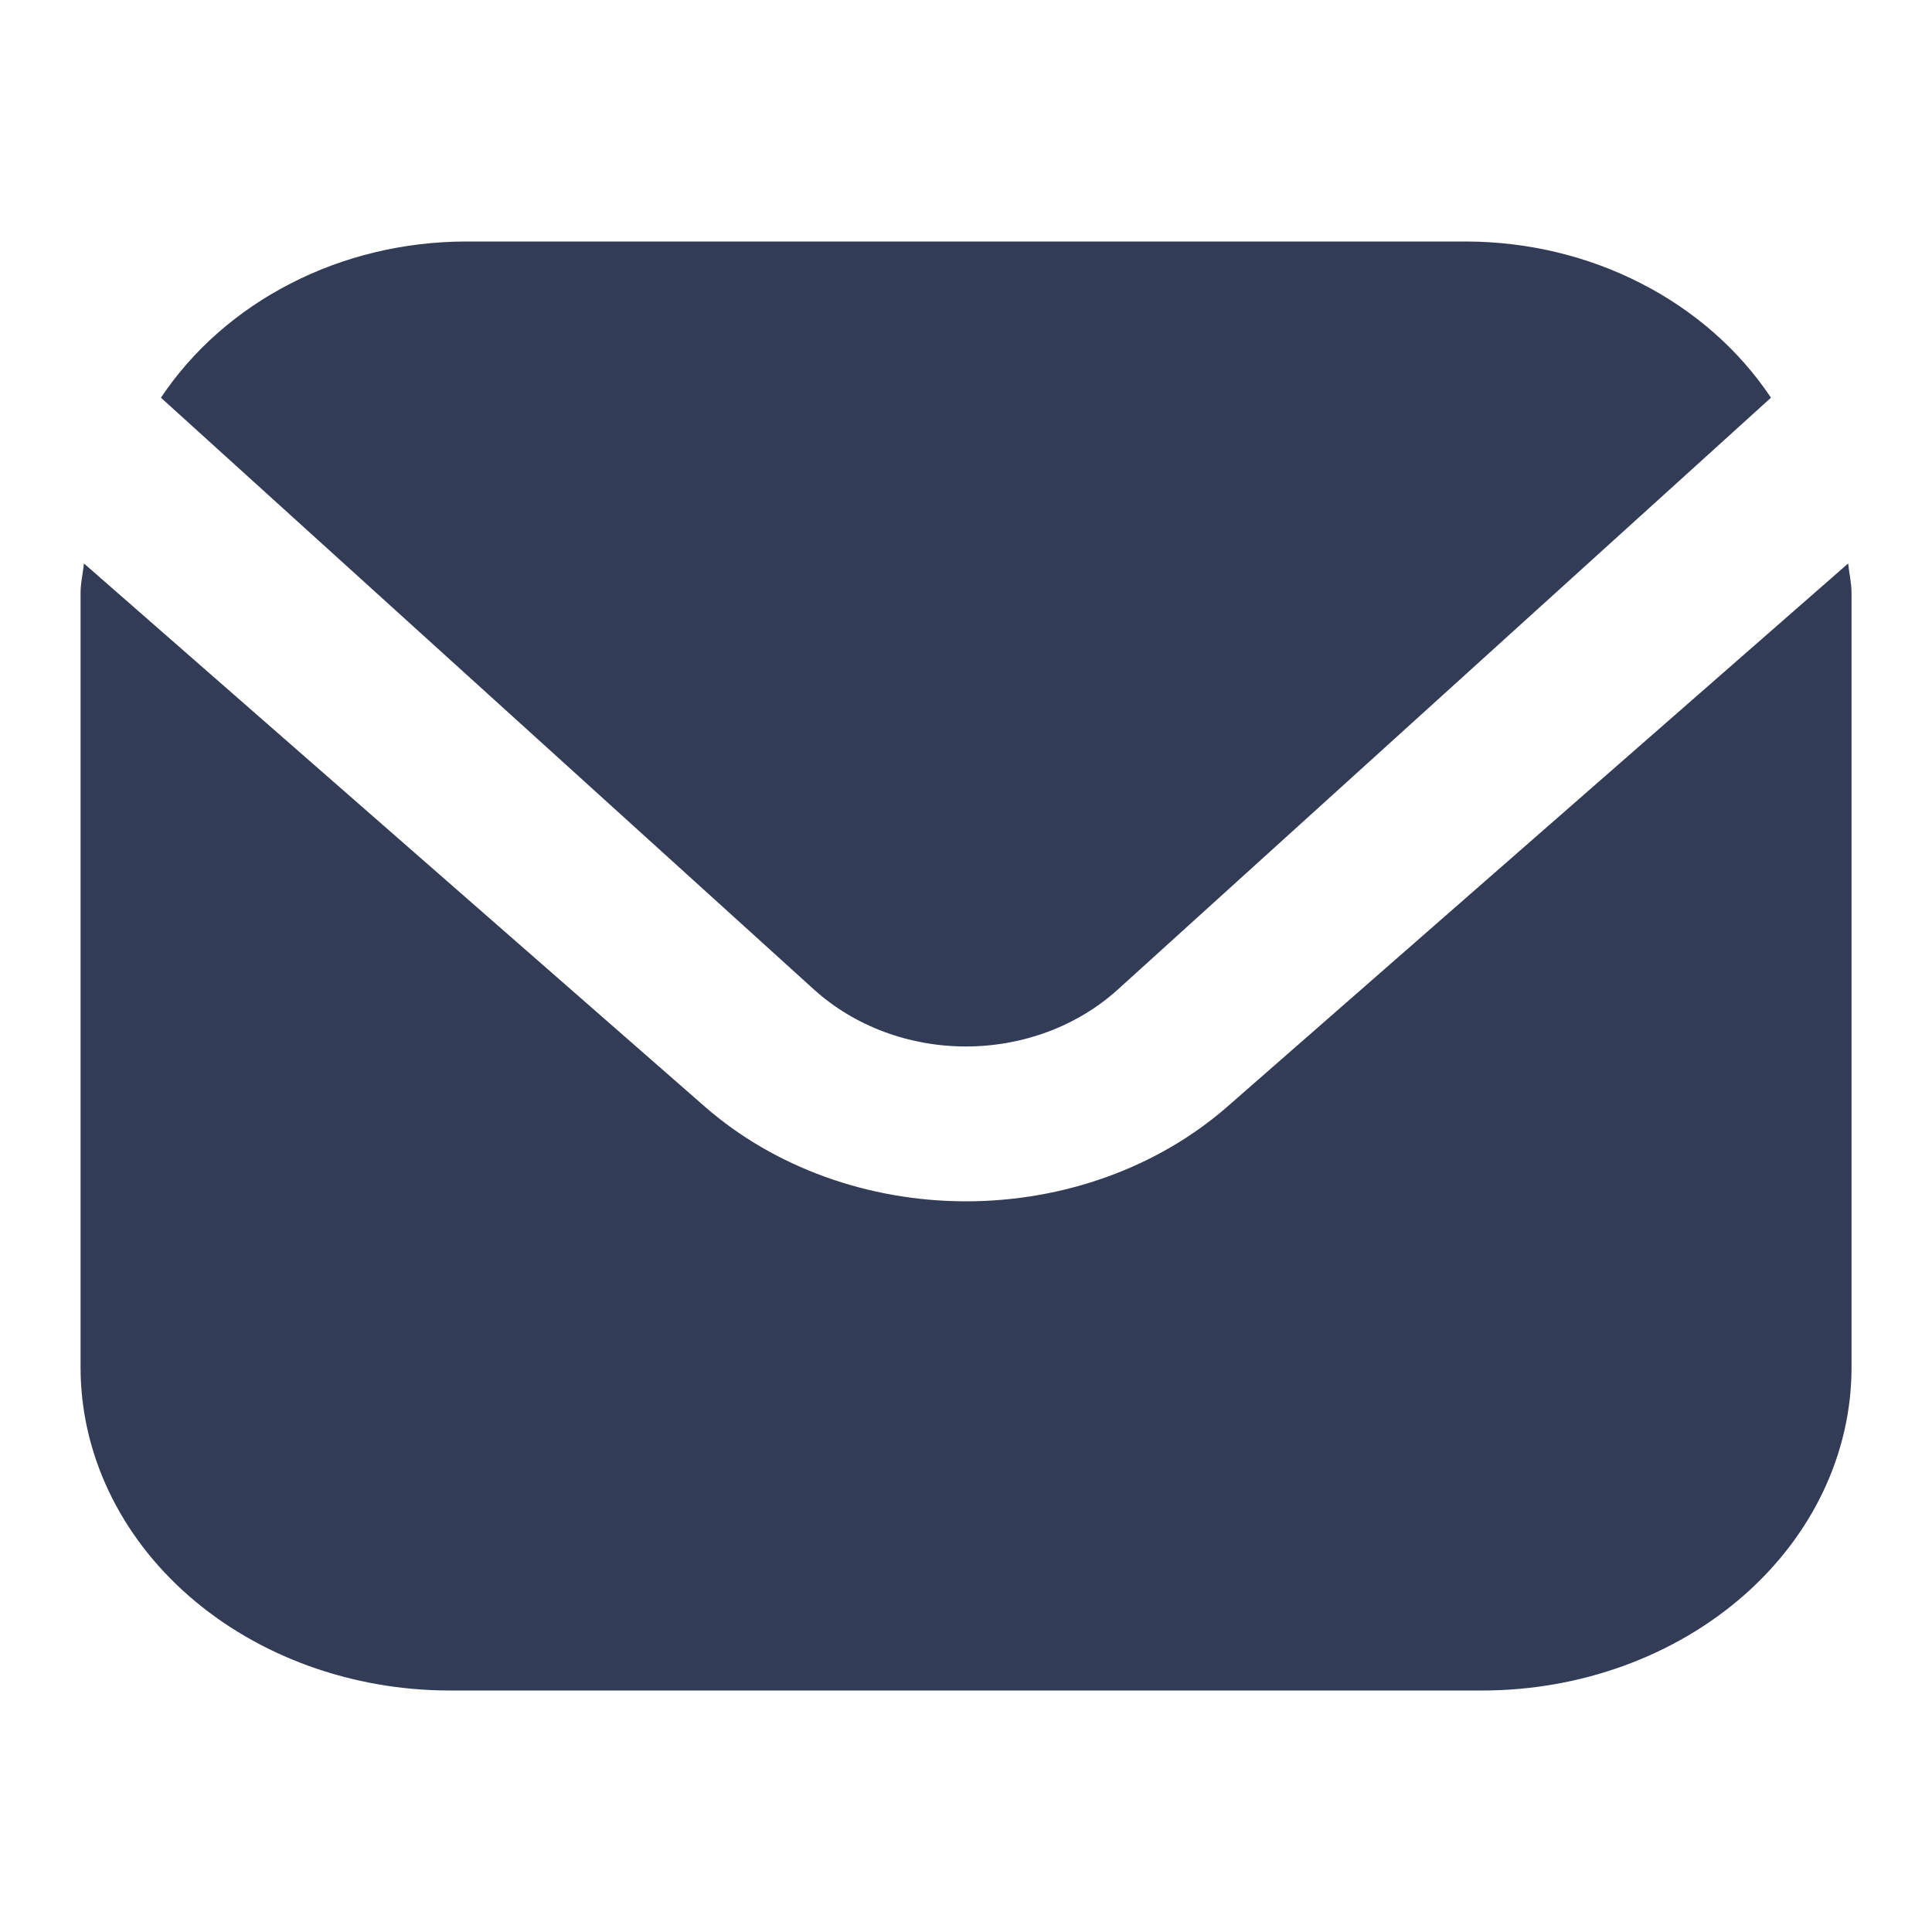
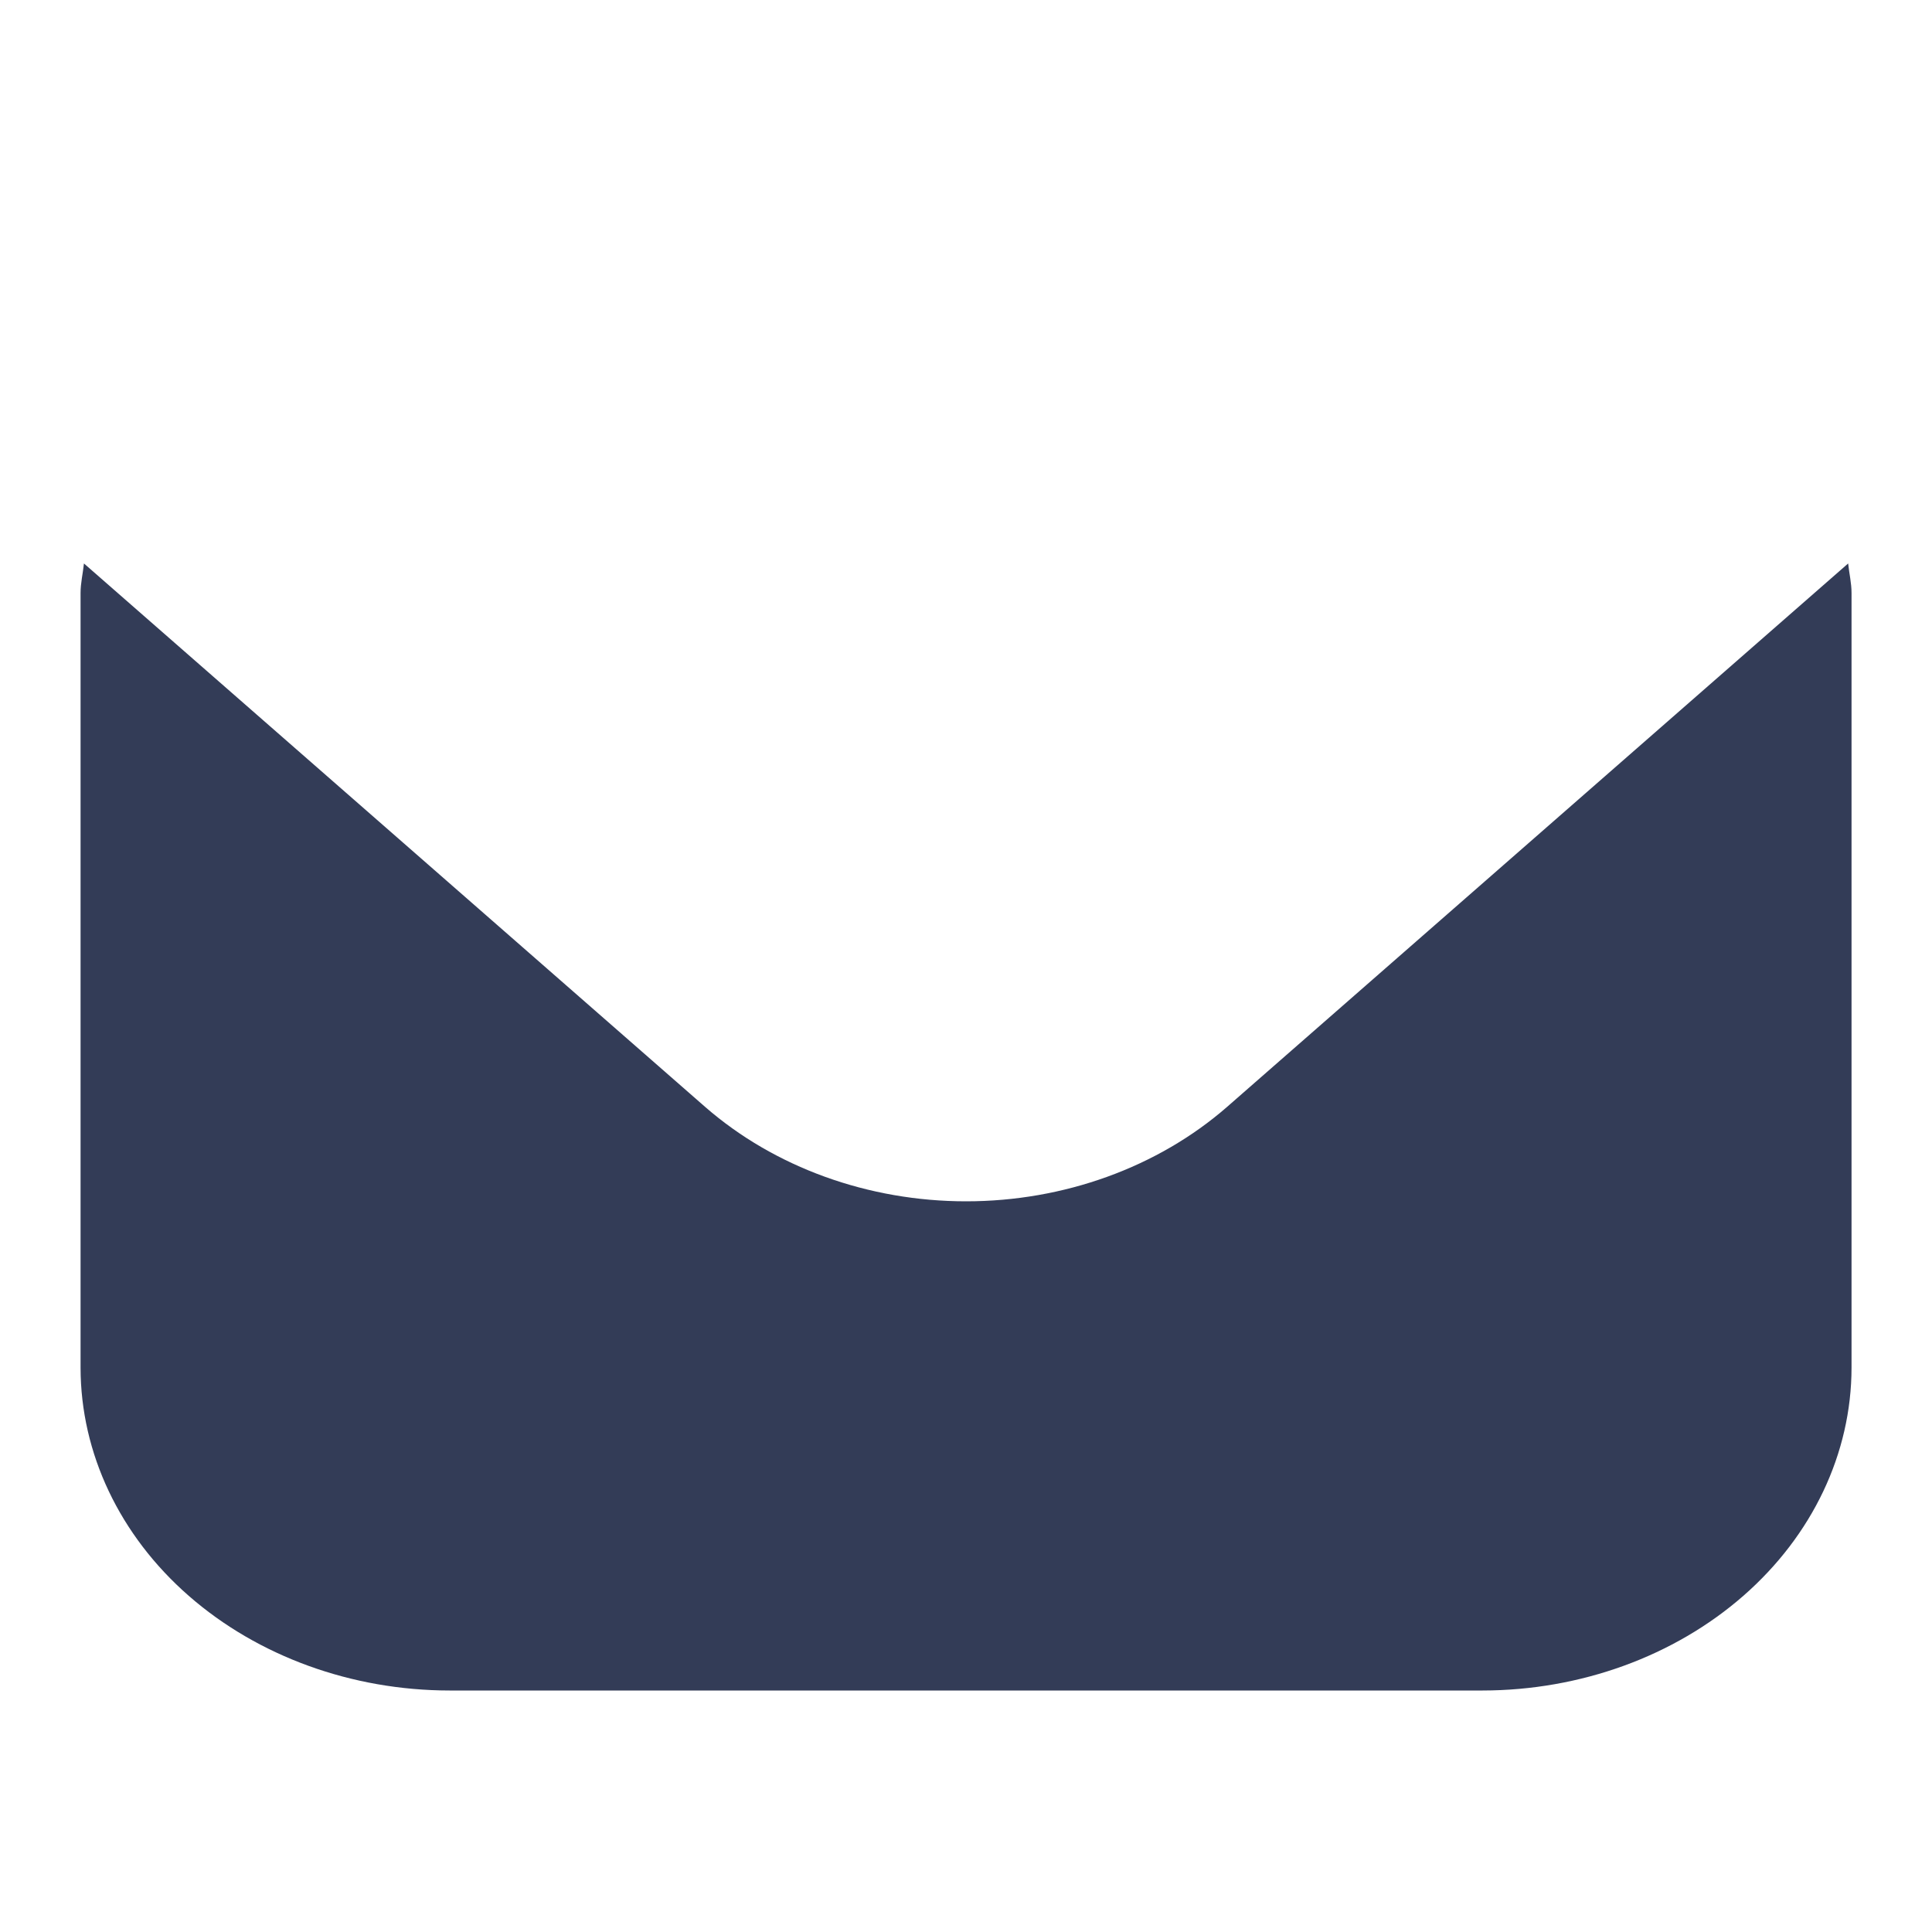
<svg xmlns="http://www.w3.org/2000/svg" width="20" height="20" viewBox="0 0 20 20" fill="none">
  <path d="M19.132 5.833L12.702 11.459C11.985 12.084 11.013 12.436 10.001 12.436C8.988 12.436 8.017 12.084 7.3 11.459L0.869 5.833C0.858 5.939 0.834 6.034 0.834 6.139V14.159C0.835 15.044 1.238 15.894 1.954 16.52C2.67 17.146 3.641 17.499 4.653 17.5H15.348C16.36 17.499 17.331 17.146 18.047 16.52C18.763 15.894 19.166 15.044 19.167 14.159V6.139C19.167 6.034 19.143 5.939 19.132 5.833Z" fill="#333C57" />
-   <path d="M11.57 10.245L18.333 4.117C18.005 3.625 17.543 3.218 16.991 2.935C16.439 2.651 15.816 2.502 15.182 2.5H4.817C4.183 2.502 3.559 2.651 3.008 2.935C2.456 3.218 1.994 3.625 1.666 4.117L8.428 10.245C8.846 10.622 9.41 10.833 9.999 10.833C10.588 10.833 11.153 10.622 11.57 10.245Z" fill="#333C57" />
</svg>